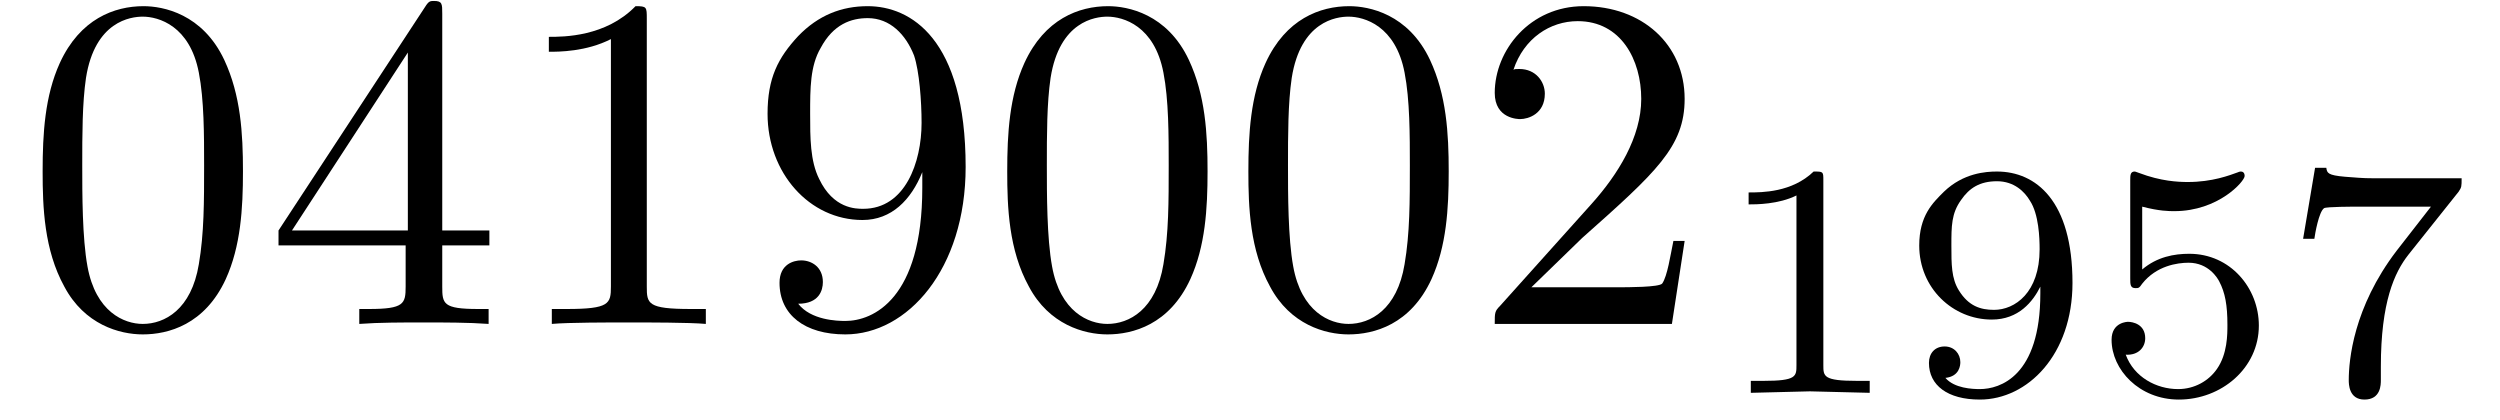
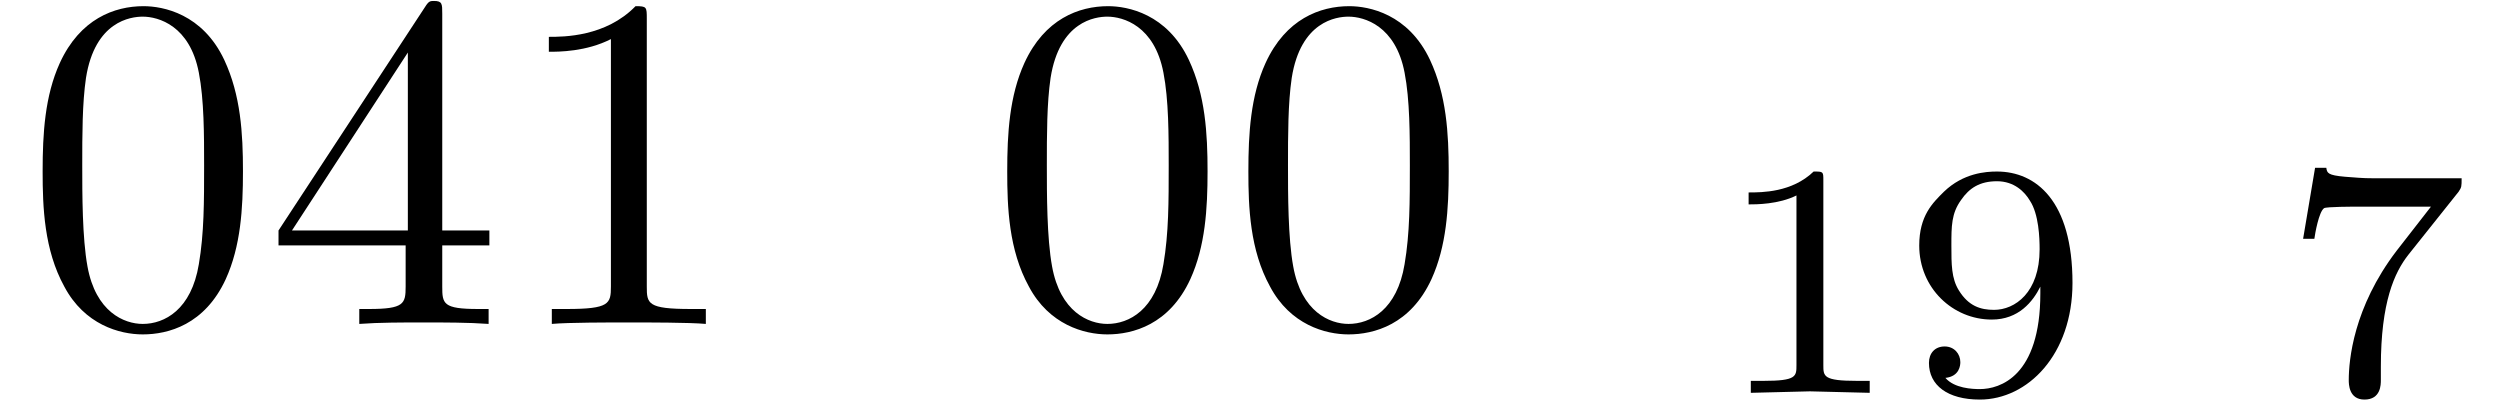
<svg xmlns="http://www.w3.org/2000/svg" xmlns:xlink="http://www.w3.org/1999/xlink" viewBox="0 0 52.25 8.77">
  <defs>
    <g>
      <g id="glyph-0-0">
        <path d="M 4.578 -3.188 C 4.578 -3.984 4.531 -4.781 4.188 -5.516 C 3.734 -6.484 2.906 -6.641 2.5 -6.641 C 1.891 -6.641 1.172 -6.375 0.75 -5.453 C 0.438 -4.766 0.391 -3.984 0.391 -3.188 C 0.391 -2.438 0.422 -1.547 0.844 -0.781 C 1.266 0.016 2 0.219 2.484 0.219 C 3.016 0.219 3.781 0.016 4.219 -0.938 C 4.531 -1.625 4.578 -2.406 4.578 -3.188 Z M 3.766 -3.312 C 3.766 -2.562 3.766 -1.891 3.656 -1.25 C 3.5 -0.297 2.938 0 2.484 0 C 2.094 0 1.5 -0.25 1.328 -1.203 C 1.219 -1.797 1.219 -2.719 1.219 -3.312 C 1.219 -3.953 1.219 -4.609 1.297 -5.141 C 1.484 -6.328 2.234 -6.422 2.484 -6.422 C 2.812 -6.422 3.469 -6.234 3.656 -5.25 C 3.766 -4.688 3.766 -3.938 3.766 -3.312 Z M 3.766 -3.312 " />
      </g>
      <g id="glyph-0-1">
        <path d="M 4.688 -1.641 L 4.688 -1.953 L 3.703 -1.953 L 3.703 -6.484 C 3.703 -6.688 3.703 -6.75 3.531 -6.75 C 3.453 -6.75 3.422 -6.75 3.344 -6.625 L 0.281 -1.953 L 0.281 -1.641 L 2.938 -1.641 L 2.938 -0.781 C 2.938 -0.422 2.906 -0.312 2.172 -0.312 L 1.969 -0.312 L 1.969 0 C 2.375 -0.031 2.891 -0.031 3.312 -0.031 C 3.734 -0.031 4.25 -0.031 4.672 0 L 4.672 -0.312 L 4.453 -0.312 C 3.719 -0.312 3.703 -0.422 3.703 -0.781 L 3.703 -1.641 Z M 2.984 -1.953 L 0.562 -1.953 L 2.984 -5.672 Z M 2.984 -1.953 " />
      </g>
      <g id="glyph-0-2">
        <path d="M 4.172 0 L 4.172 -0.312 L 3.859 -0.312 C 2.953 -0.312 2.938 -0.422 2.938 -0.781 L 2.938 -6.375 C 2.938 -6.625 2.938 -6.641 2.703 -6.641 C 2.078 -6 1.203 -6 0.891 -6 L 0.891 -5.688 C 1.094 -5.688 1.672 -5.688 2.188 -5.953 L 2.188 -0.781 C 2.188 -0.422 2.156 -0.312 1.266 -0.312 L 0.953 -0.312 L 0.953 0 C 1.297 -0.031 2.156 -0.031 2.562 -0.031 C 2.953 -0.031 3.828 -0.031 4.172 0 Z M 4.172 0 " />
      </g>
      <g id="glyph-0-3">
-         <path d="M 4.562 -3.281 C 4.562 -5.969 3.406 -6.641 2.516 -6.641 C 1.969 -6.641 1.484 -6.453 1.062 -6.016 C 0.641 -5.562 0.422 -5.141 0.422 -4.391 C 0.422 -3.156 1.297 -2.172 2.406 -2.172 C 3.016 -2.172 3.422 -2.594 3.656 -3.172 L 3.656 -2.844 C 3.656 -0.516 2.625 -0.062 2.047 -0.062 C 1.875 -0.062 1.328 -0.078 1.062 -0.422 C 1.5 -0.422 1.578 -0.703 1.578 -0.875 C 1.578 -1.188 1.344 -1.328 1.125 -1.328 C 0.969 -1.328 0.672 -1.25 0.672 -0.859 C 0.672 -0.188 1.203 0.219 2.047 0.219 C 3.344 0.219 4.562 -1.141 4.562 -3.281 Z M 3.641 -4.203 C 3.641 -3.375 3.297 -2.406 2.422 -2.406 C 2.266 -2.406 1.797 -2.406 1.5 -3.031 C 1.312 -3.406 1.312 -3.891 1.312 -4.391 C 1.312 -4.922 1.312 -5.391 1.531 -5.766 C 1.797 -6.266 2.172 -6.391 2.516 -6.391 C 2.984 -6.391 3.312 -6.047 3.484 -5.609 C 3.594 -5.281 3.641 -4.656 3.641 -4.203 Z M 3.641 -4.203 " />
-       </g>
+         </g>
      <g id="glyph-0-4">
-         <path d="M 4.469 -1.734 L 4.234 -1.734 C 4.172 -1.438 4.109 -1 4 -0.844 C 3.938 -0.766 3.281 -0.766 3.062 -0.766 L 1.266 -0.766 L 2.328 -1.797 C 3.875 -3.172 4.469 -3.703 4.469 -4.703 C 4.469 -5.844 3.578 -6.641 2.359 -6.641 C 1.234 -6.641 0.5 -5.719 0.5 -4.828 C 0.5 -4.281 1 -4.281 1.031 -4.281 C 1.203 -4.281 1.547 -4.391 1.547 -4.812 C 1.547 -5.062 1.359 -5.328 1.016 -5.328 C 0.938 -5.328 0.922 -5.328 0.891 -5.312 C 1.109 -5.969 1.656 -6.328 2.234 -6.328 C 3.141 -6.328 3.562 -5.516 3.562 -4.703 C 3.562 -3.906 3.078 -3.125 2.516 -2.5 L 0.609 -0.375 C 0.5 -0.266 0.5 -0.234 0.5 0 L 4.203 0 Z M 4.469 -1.734 " />
-       </g>
+         </g>
      <g id="glyph-1-0">
        <path d="M 3.297 0 L 3.297 -0.25 L 3.031 -0.25 C 2.328 -0.25 2.328 -0.344 2.328 -0.578 L 2.328 -4.438 C 2.328 -4.625 2.328 -4.625 2.125 -4.625 C 1.672 -4.188 1.047 -4.188 0.766 -4.188 L 0.766 -3.938 C 0.922 -3.938 1.391 -3.938 1.766 -4.125 L 1.766 -0.578 C 1.766 -0.344 1.766 -0.25 1.078 -0.25 L 0.812 -0.25 L 0.812 0 L 2.047 -0.031 Z M 3.297 0 " />
      </g>
      <g id="glyph-1-1">
        <path d="M 3.578 -2.297 C 3.578 -4.016 2.812 -4.625 2 -4.625 C 1.766 -4.625 1.297 -4.594 0.891 -4.203 C 0.656 -3.969 0.375 -3.703 0.375 -3.078 C 0.375 -2.188 1.078 -1.531 1.891 -1.531 C 2.453 -1.531 2.75 -1.906 2.906 -2.219 L 2.906 -2.078 C 2.906 -0.344 2.062 -0.078 1.641 -0.078 C 1.484 -0.078 1.109 -0.094 0.922 -0.312 C 1.219 -0.344 1.234 -0.578 1.234 -0.641 C 1.234 -0.812 1.109 -0.969 0.906 -0.969 C 0.703 -0.969 0.578 -0.828 0.578 -0.625 C 0.578 -0.156 0.969 0.141 1.641 0.141 C 2.641 0.141 3.578 -0.797 3.578 -2.297 Z M 2.891 -3 C 2.891 -2.094 2.375 -1.734 1.938 -1.734 C 1.656 -1.734 1.406 -1.812 1.203 -2.141 C 1.047 -2.391 1.047 -2.688 1.047 -3.078 C 1.047 -3.484 1.047 -3.75 1.25 -4.031 C 1.422 -4.281 1.641 -4.422 2 -4.422 C 2.359 -4.422 2.578 -4.203 2.688 -4.016 C 2.875 -3.734 2.891 -3.234 2.891 -3 Z M 2.891 -3 " />
      </g>
      <g id="glyph-1-2">
        <path d="M 3.516 -1.406 C 3.516 -2.188 2.922 -2.906 2.062 -2.906 C 1.75 -2.906 1.391 -2.844 1.078 -2.578 L 1.078 -3.891 C 1.438 -3.797 1.641 -3.797 1.75 -3.797 C 2.672 -3.797 3.219 -4.422 3.219 -4.531 C 3.219 -4.609 3.172 -4.625 3.141 -4.625 C 3.141 -4.625 3.109 -4.625 3.078 -4.609 C 2.906 -4.547 2.547 -4.406 2.031 -4.406 C 1.828 -4.406 1.469 -4.422 1.016 -4.594 C 0.938 -4.625 0.922 -4.625 0.922 -4.625 C 0.828 -4.625 0.828 -4.547 0.828 -4.438 L 0.828 -2.391 C 0.828 -2.266 0.828 -2.188 0.938 -2.188 C 1 -2.188 1.016 -2.188 1.078 -2.281 C 1.375 -2.656 1.812 -2.719 2.047 -2.719 C 2.469 -2.719 2.656 -2.391 2.688 -2.328 C 2.812 -2.094 2.859 -1.828 2.859 -1.422 C 2.859 -1.219 2.859 -0.812 2.641 -0.5 C 2.469 -0.25 2.172 -0.078 1.828 -0.078 C 1.375 -0.078 0.906 -0.328 0.734 -0.797 C 1 -0.781 1.141 -0.953 1.141 -1.141 C 1.141 -1.438 0.875 -1.484 0.781 -1.484 C 0.781 -1.484 0.438 -1.484 0.438 -1.109 C 0.438 -0.484 1.016 0.141 1.844 0.141 C 2.734 0.141 3.516 -0.516 3.516 -1.406 Z M 3.516 -1.406 " />
      </g>
      <g id="glyph-1-3">
        <path d="M 3.797 -4.484 L 1.969 -4.484 C 1.688 -4.484 1.609 -4.5 1.359 -4.516 C 1 -4.547 0.984 -4.594 0.969 -4.703 L 0.734 -4.703 L 0.484 -3.219 L 0.719 -3.219 C 0.734 -3.328 0.812 -3.781 0.922 -3.859 C 0.969 -3.891 1.547 -3.891 1.641 -3.891 L 3.156 -3.891 L 2.438 -2.969 C 1.531 -1.781 1.438 -0.672 1.438 -0.266 C 1.438 -0.188 1.438 0.141 1.766 0.141 C 2.109 0.141 2.109 -0.172 2.109 -0.266 L 2.109 -0.547 C 2.109 -1.891 2.391 -2.516 2.688 -2.891 L 3.734 -4.203 C 3.797 -4.297 3.797 -4.312 3.797 -4.484 Z M 3.797 -4.484 " />
      </g>
    </g>
    <clipPath id="clip-0">
      <path clip-rule="nonzero" d="M 36 3 L 40 3 L 40 8.77 L 36 8.77 Z M 36 3 " />
    </clipPath>
    <clipPath id="clip-1">
      <path clip-rule="nonzero" d="M 40 3 L 44 3 L 44 8.77 L 40 8.77 Z M 40 3 " />
    </clipPath>
    <clipPath id="clip-2">
-       <path clip-rule="nonzero" d="M 44 3 L 48 3 L 48 8.77 L 44 8.77 Z M 44 3 " />
-     </clipPath>
+       </clipPath>
    <clipPath id="clip-3">
      <path clip-rule="nonzero" d="M 48 3 L 52 3 L 52 8.77 L 48 8.77 Z M 48 3 " />
    </clipPath>
  </defs>
  <g fill="rgb(0%, 0%, 0%)" fill-opacity="1">
    <use xlink:href="#glyph-0-0" x="0.5" y="6.77" />
  </g>
  <g fill="rgb(0%, 0%, 0%)" fill-opacity="1">
    <use xlink:href="#glyph-0-1" x="5.54" y="6.77" />
  </g>
  <g fill="rgb(0%, 0%, 0%)" fill-opacity="1">
    <use xlink:href="#glyph-0-2" x="10.58" y="6.77" />
  </g>
  <g fill="rgb(0%, 0%, 0%)" fill-opacity="1">
    <use xlink:href="#glyph-0-3" x="15.62" y="6.77" />
  </g>
  <g fill="rgb(0%, 0%, 0%)" fill-opacity="1">
    <use xlink:href="#glyph-0-0" x="20.66" y="6.77" />
  </g>
  <g fill="rgb(0%, 0%, 0%)" fill-opacity="1">
    <use xlink:href="#glyph-0-0" x="25.7" y="6.77" />
  </g>
  <g fill="rgb(0%, 0%, 0%)" fill-opacity="1">
    <use xlink:href="#glyph-0-4" x="30.74" y="6.77" />
  </g>
  <g clip-path="url(#clip-0)">
    <g fill="rgb(0%, 0%, 0%)" fill-opacity="1">
      <use xlink:href="#glyph-1-0" x="35.78" y="8.21" />
    </g>
  </g>
  <g clip-path="url(#clip-1)">
    <g fill="rgb(0%, 0%, 0%)" fill-opacity="1">
      <use xlink:href="#glyph-1-1" x="39.737" y="8.21" />
    </g>
  </g>
  <g clip-path="url(#clip-2)">
    <g fill="rgb(0%, 0%, 0%)" fill-opacity="1">
      <use xlink:href="#glyph-1-2" x="43.694" y="8.21" />
    </g>
  </g>
  <g clip-path="url(#clip-3)">
    <g fill="rgb(0%, 0%, 0%)" fill-opacity="1">
      <use xlink:href="#glyph-1-3" x="47.651" y="8.21" />
    </g>
  </g>
</svg>